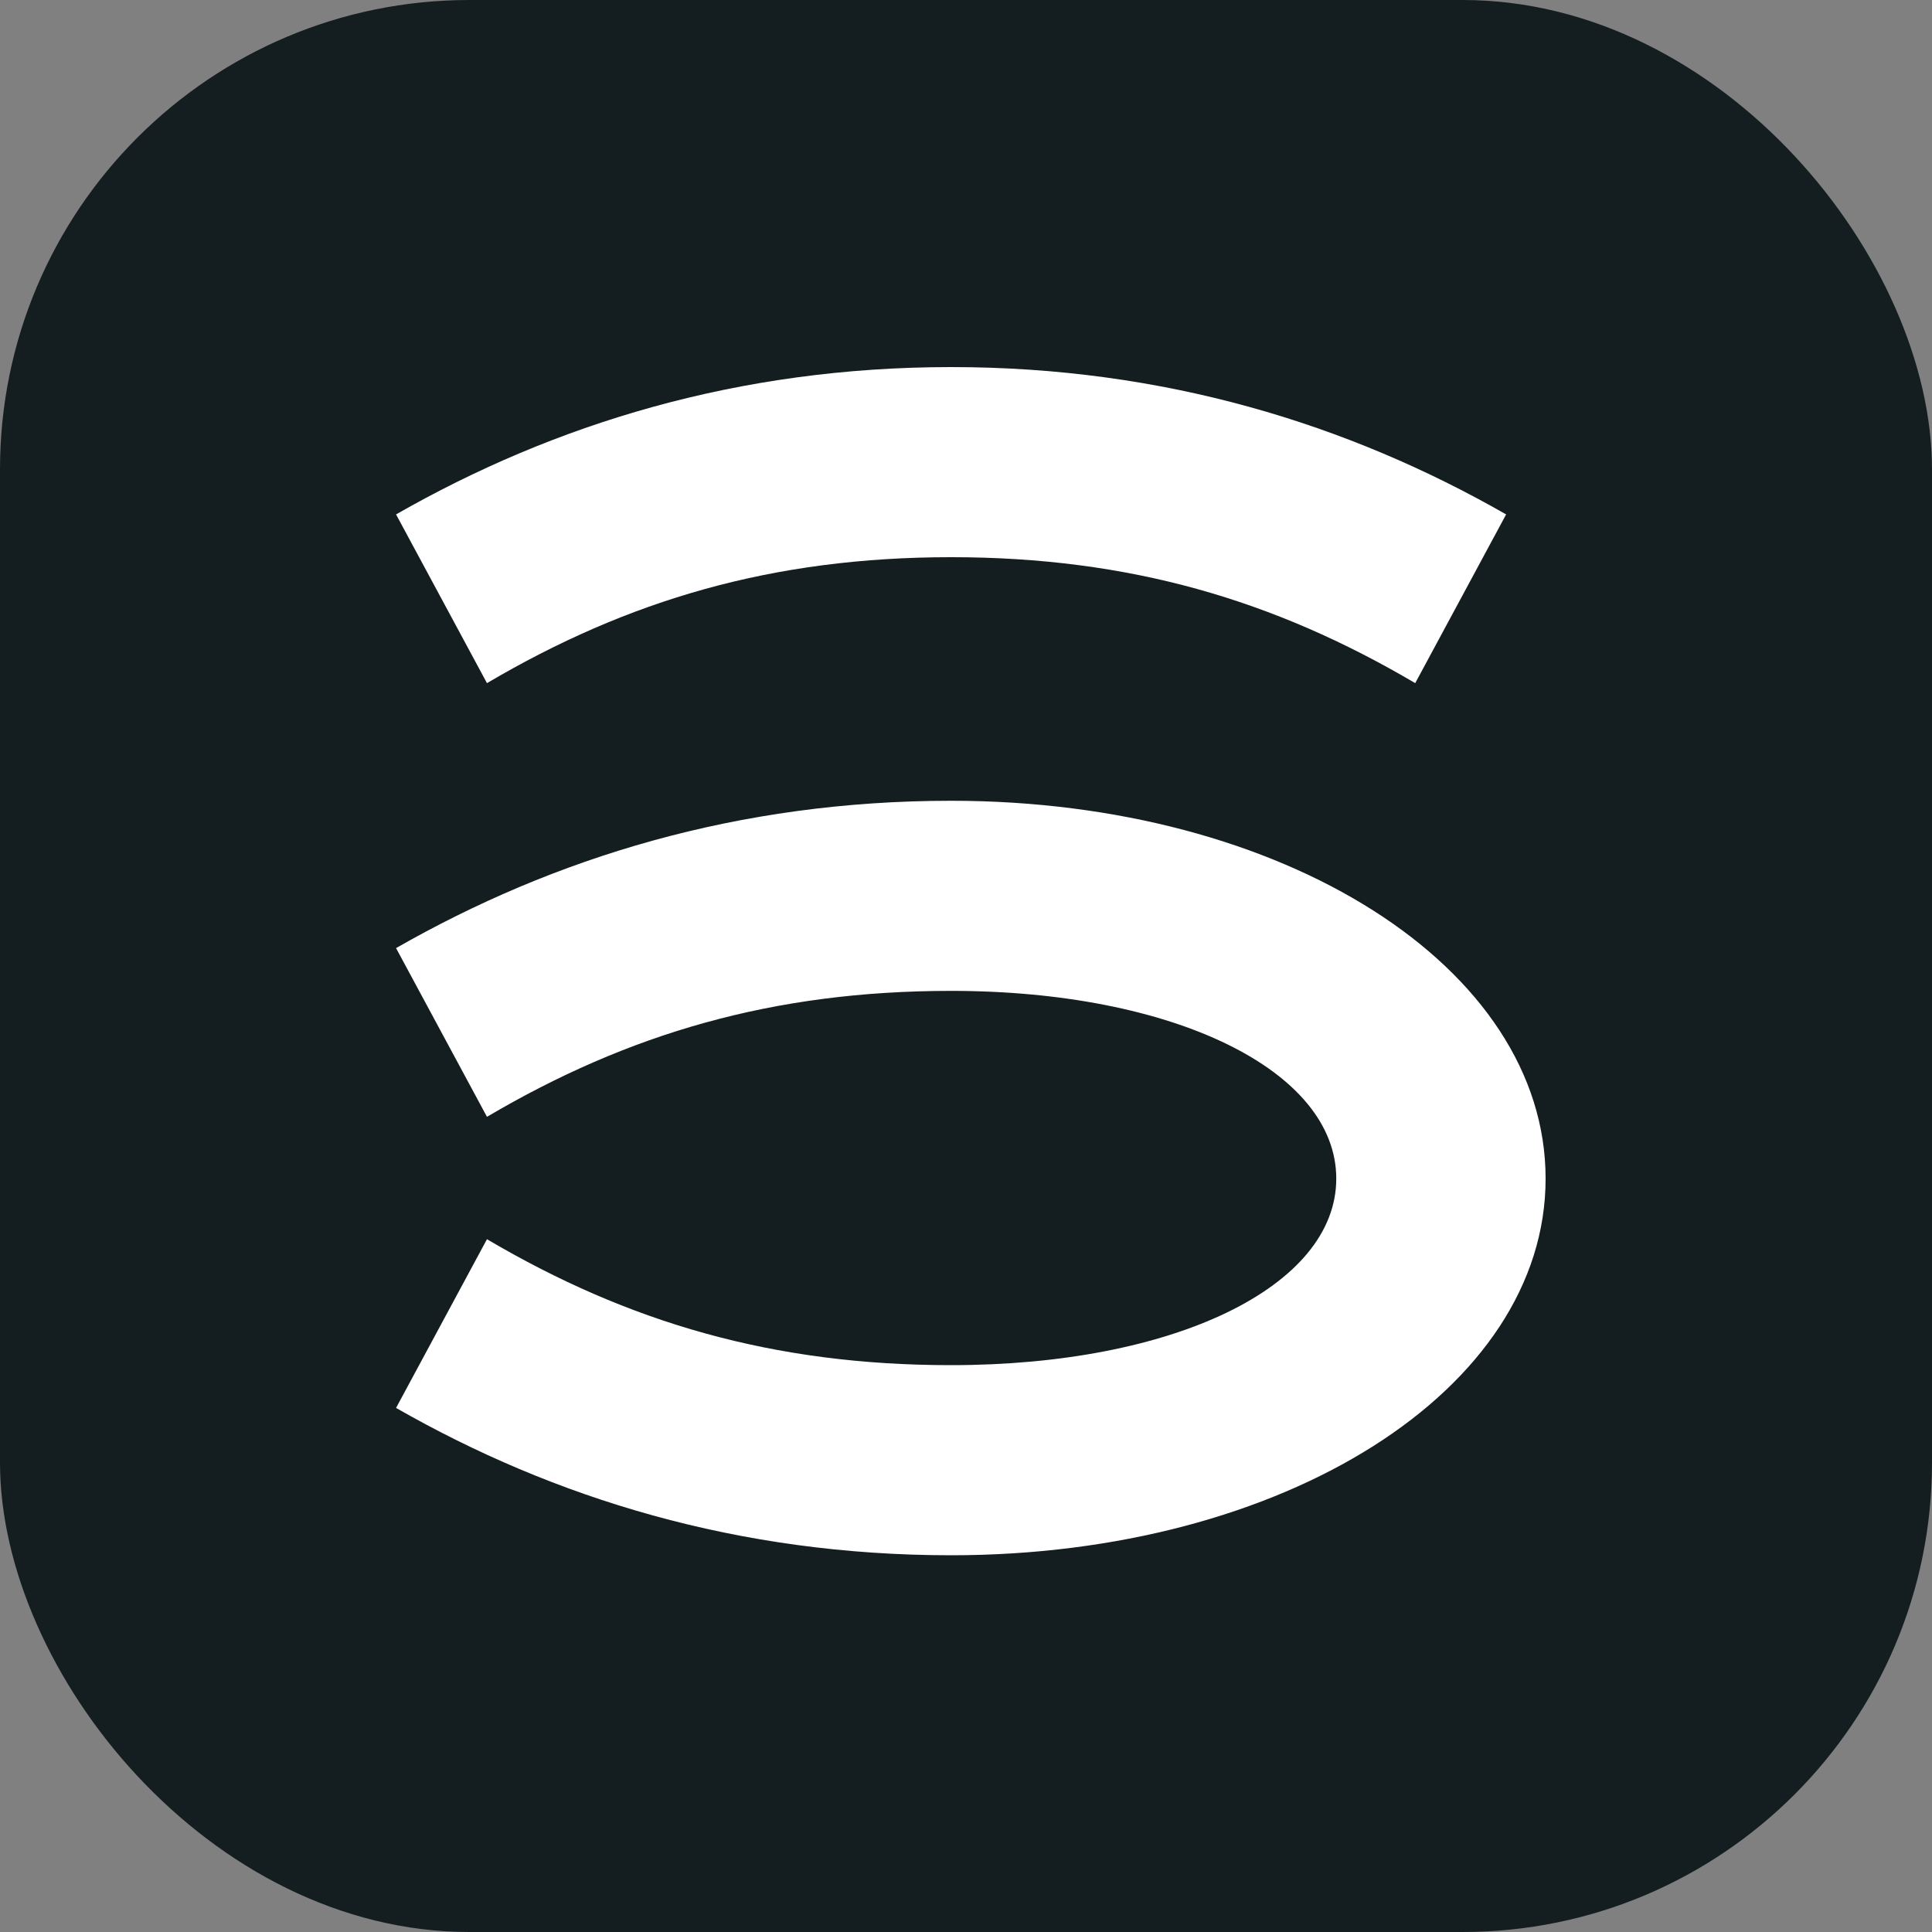
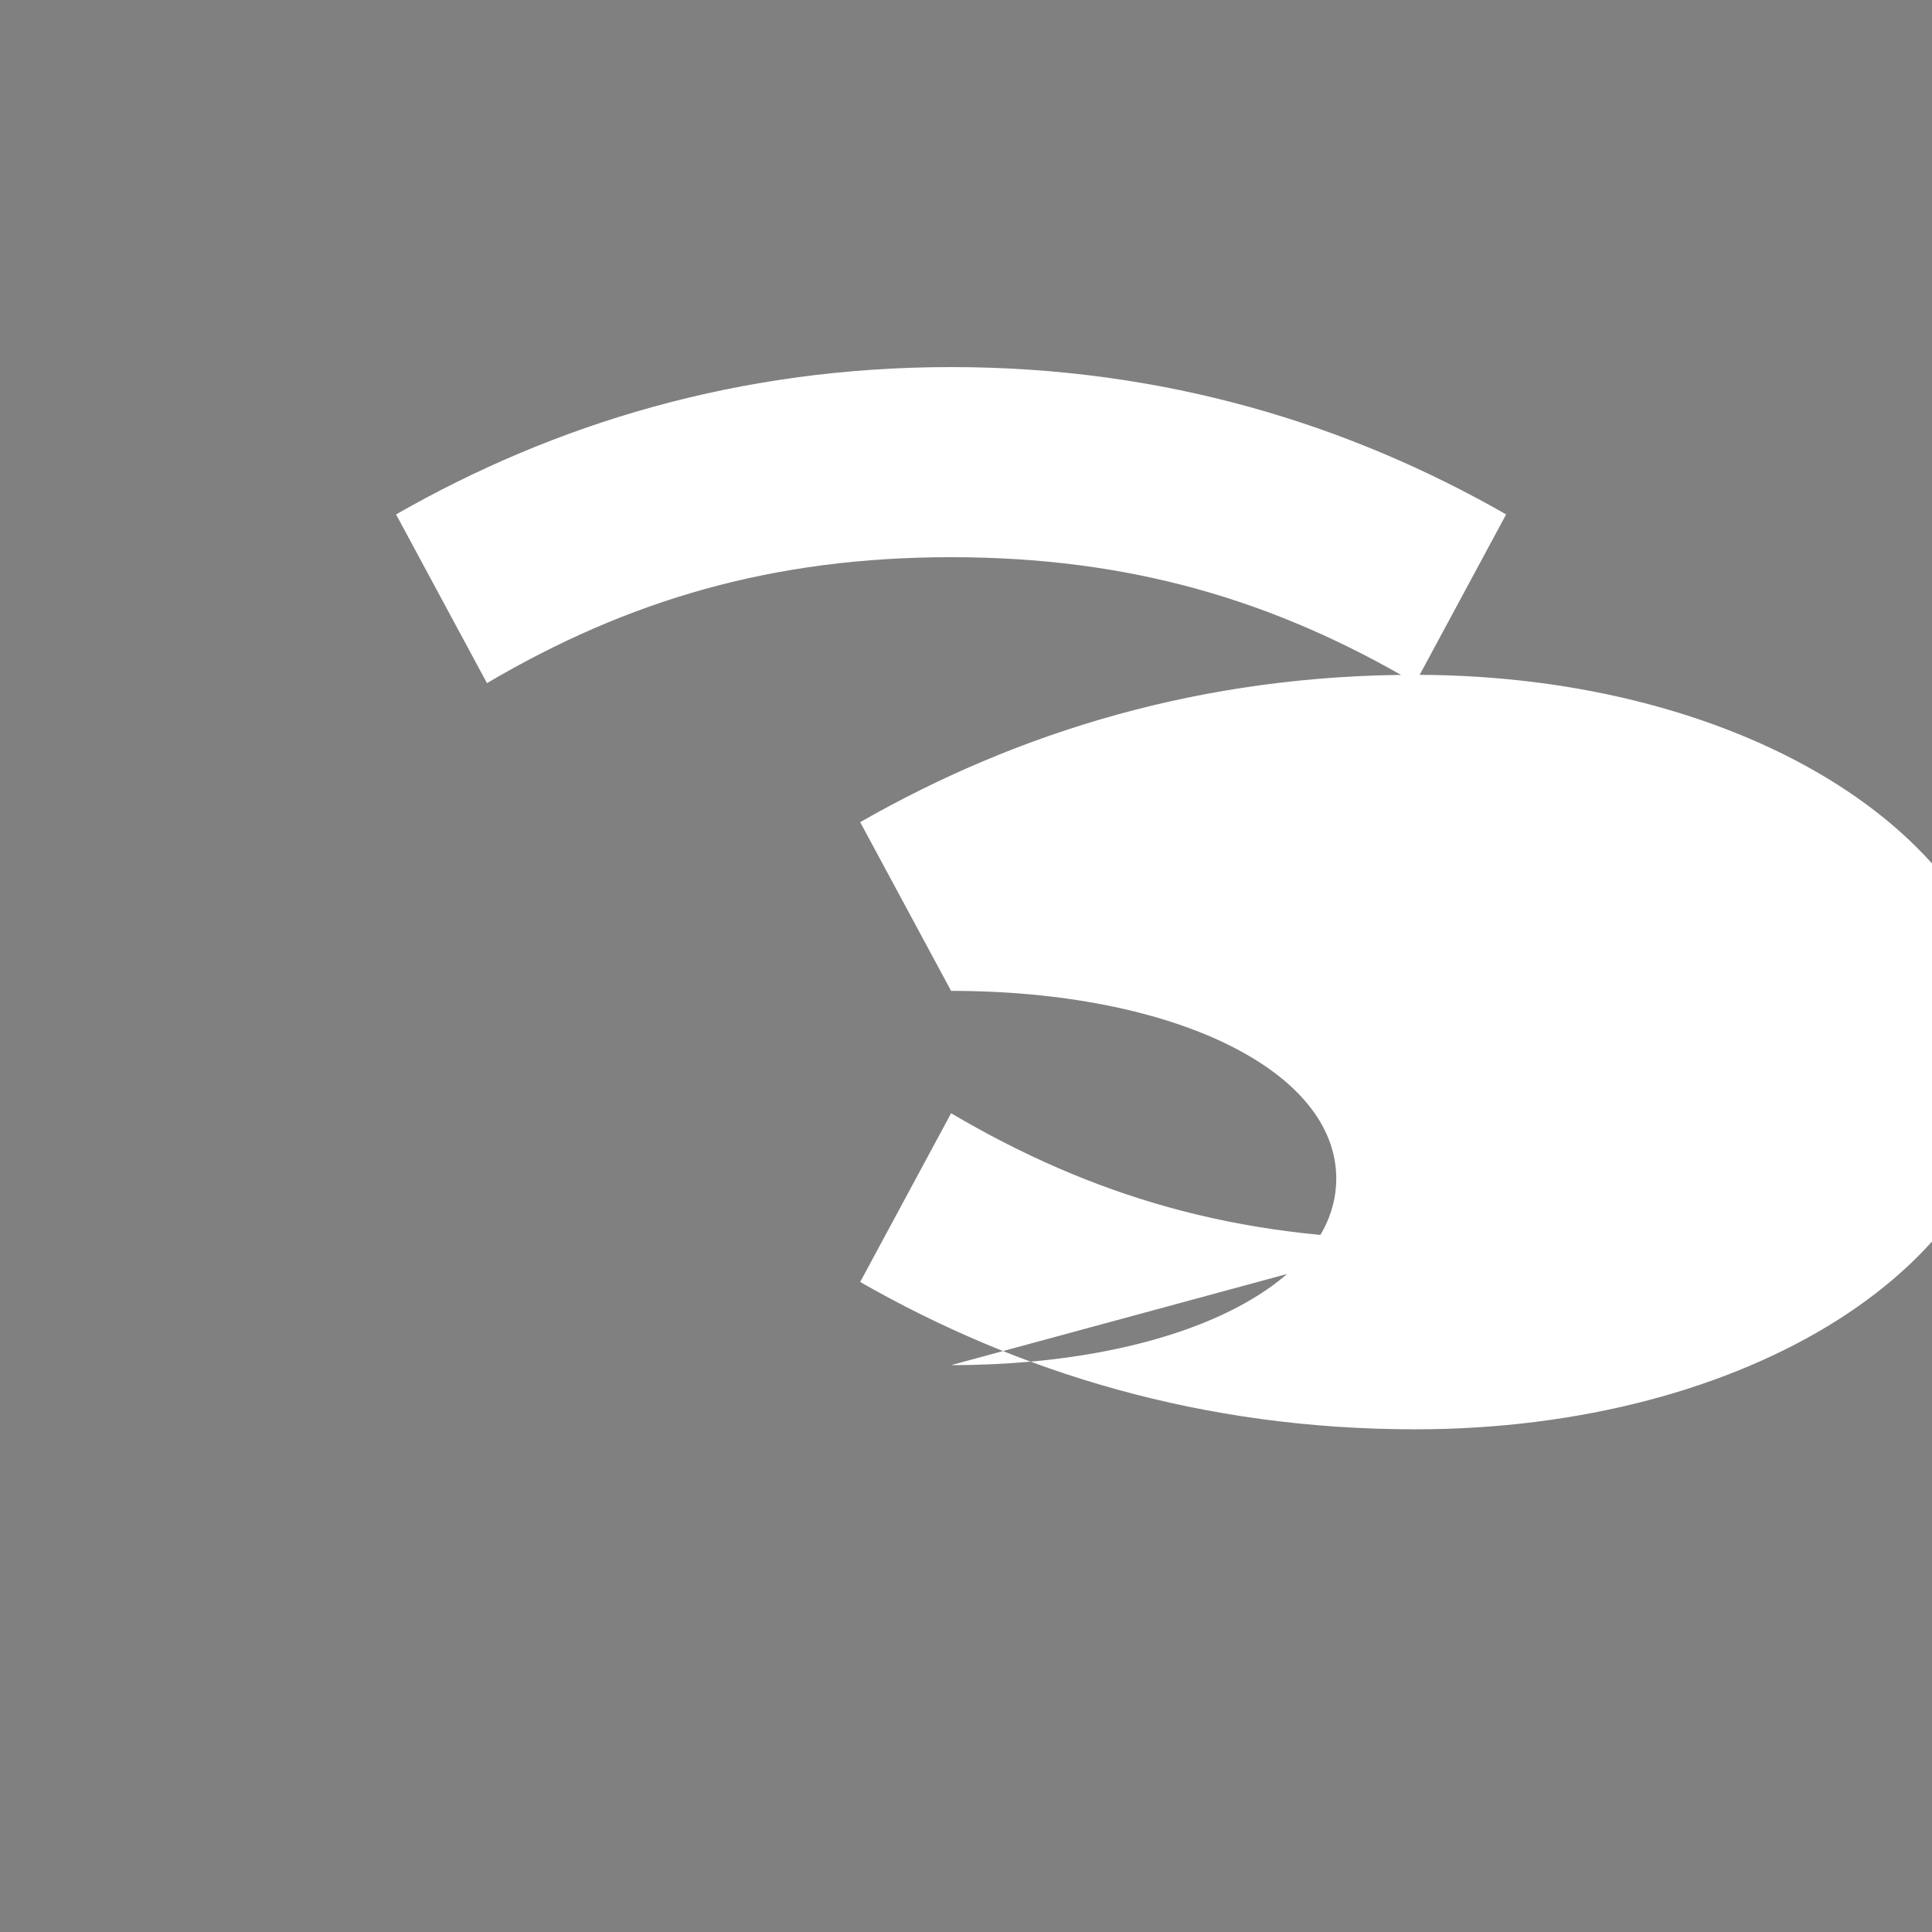
<svg xmlns="http://www.w3.org/2000/svg" fill="none" height="200" viewBox="0 0 200 200" width="200">
  <rect x="0" y="0" width="200" height="200" fill="#808080" stroke="none" />
-   <rect fill="#141e20" height="200" rx="48.594" width="200" />
-   <path d="m98.457 141.32c23.032 0 39.873-8.118 39.873-19.311s-16.841-19.434-39.873-19.434c-18.451 0-33.434 4.428-48.046 13.038l-9.411-17.466c16.346-9.348 35.415-15.252 57.457-15.252 34.424 0 61.543 17.22 61.543 39.114s-27.119 38.991-61.543 38.991c-22.042 0-41.111-5.904-57.457-15.252l9.411-17.466c14.612 8.61 29.595 13.038 48.046 13.038zm0-103.32c22.041 0 41.111 5.904 57.457 15.252l-9.411 17.466c-14.612-8.61-29.596-13.038-48.046-13.038-18.451 0-33.434 4.428-48.046 13.038l-9.411-17.466c16.346-9.348 35.415-15.252 57.457-15.252z" fill="#fff" />
+   <path d="m98.457 141.32c23.032 0 39.873-8.118 39.873-19.311s-16.841-19.434-39.873-19.434l-9.411-17.466c16.346-9.348 35.415-15.252 57.457-15.252 34.424 0 61.543 17.22 61.543 39.114s-27.119 38.991-61.543 38.991c-22.042 0-41.111-5.904-57.457-15.252l9.411-17.466c14.612 8.61 29.595 13.038 48.046 13.038zm0-103.32c22.041 0 41.111 5.904 57.457 15.252l-9.411 17.466c-14.612-8.61-29.596-13.038-48.046-13.038-18.451 0-33.434 4.428-48.046 13.038l-9.411-17.466c16.346-9.348 35.415-15.252 57.457-15.252z" fill="#fff" />
</svg>